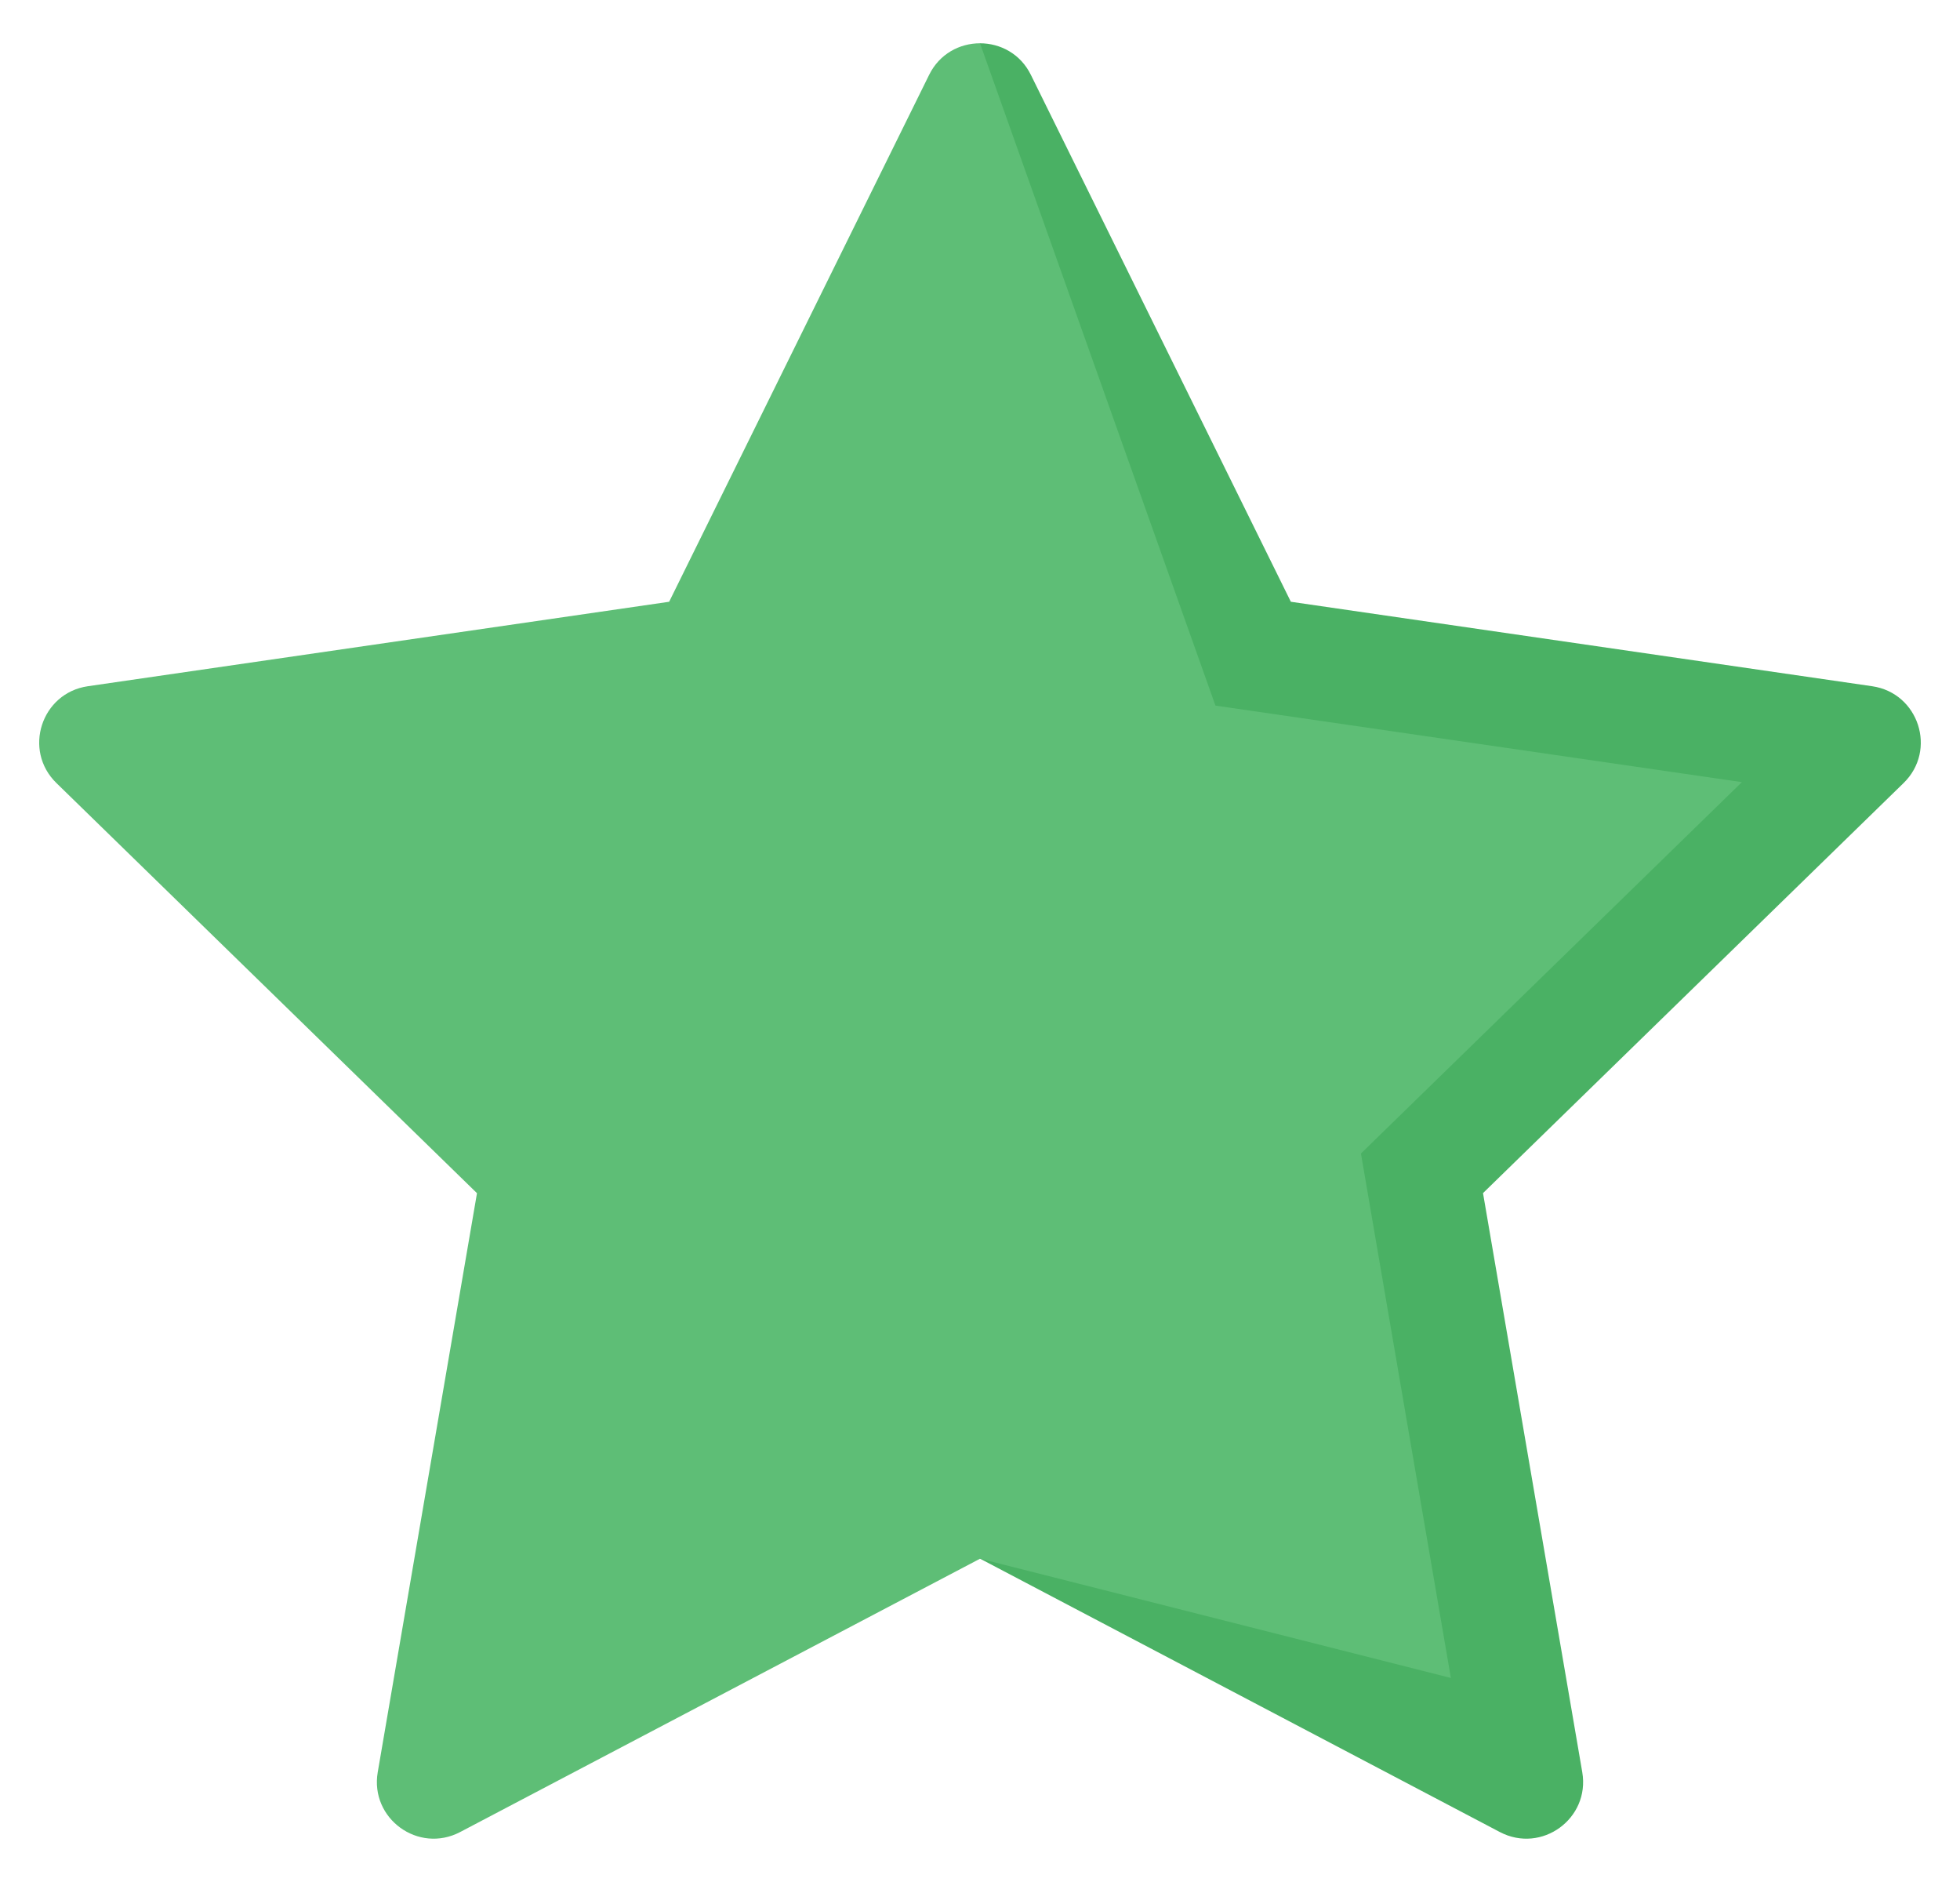
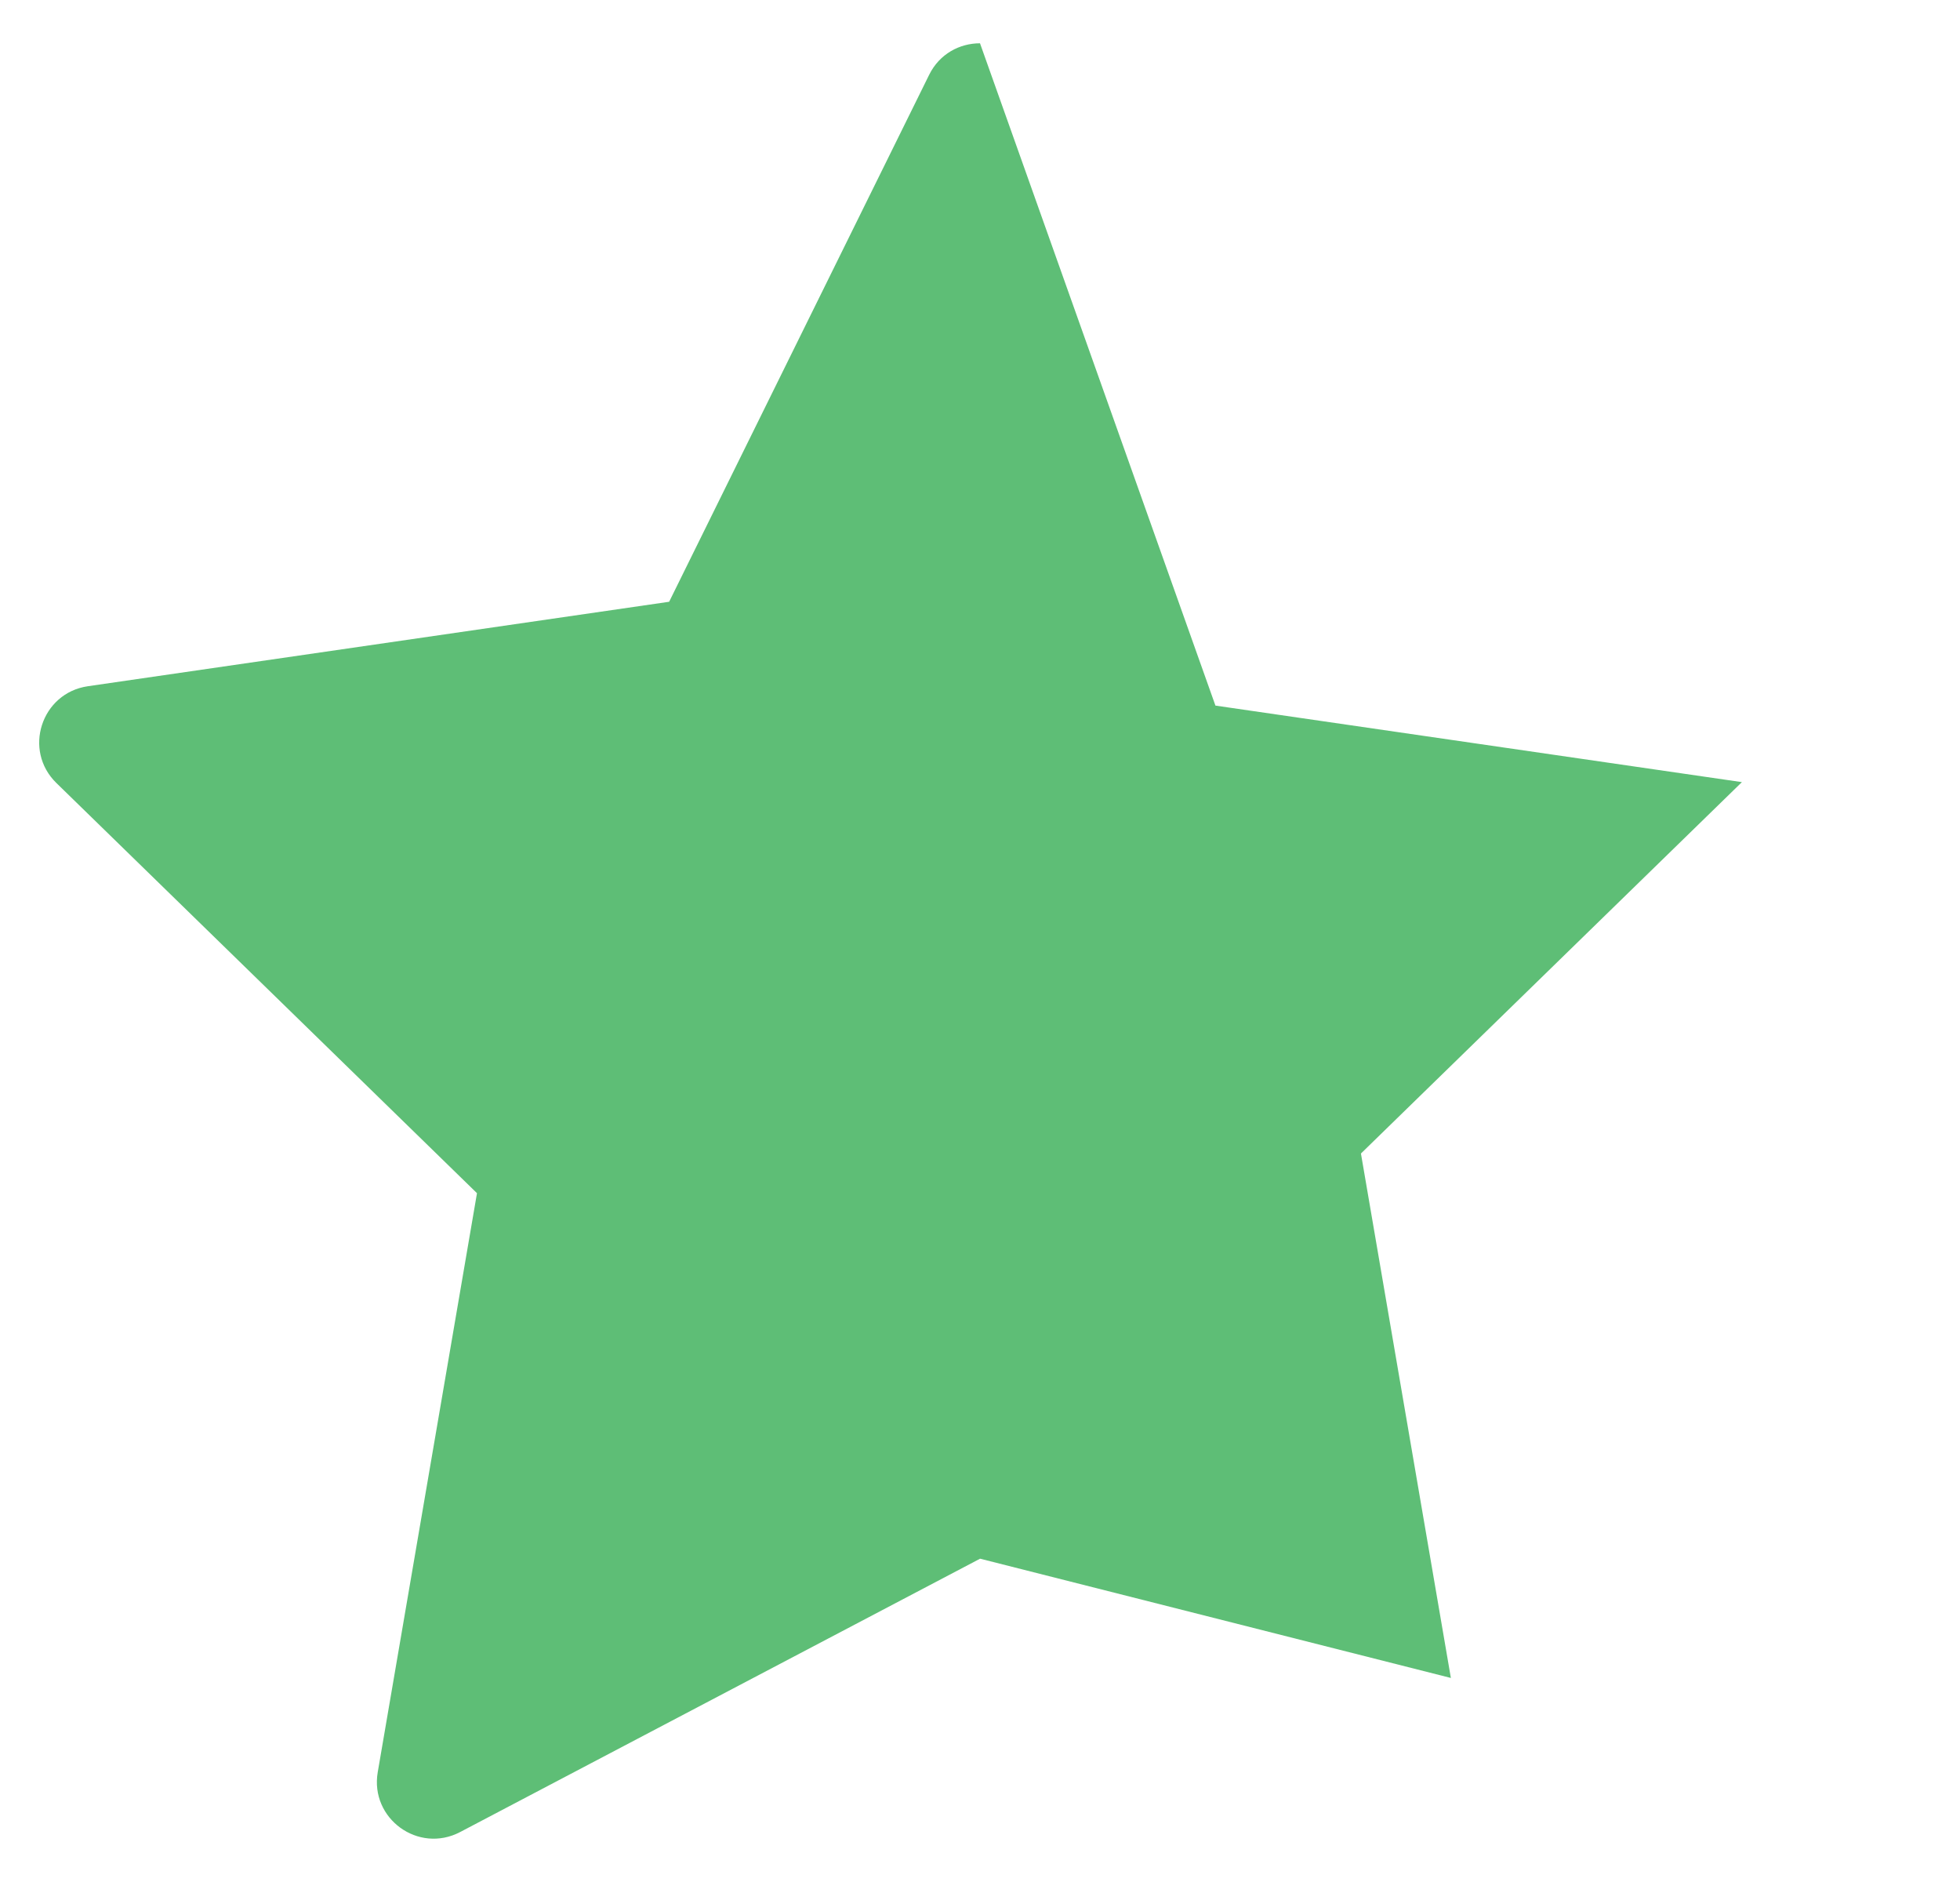
<svg xmlns="http://www.w3.org/2000/svg" width="25" height="24" viewBox="0 0 25 24" fill="none">
  <g clip-path="url(#clip0_2057_5262)">
-     <path d="M23.879 8.751L16.465 7.674L13.149 0.955C13.017 0.686 12.758 0.552 12.5 0.552L12.501 19.877L19.131 23.363C19.663 23.642 20.283 23.192 20.182 22.6L18.916 15.215L24.28 9.986C24.711 9.567 24.473 8.837 23.879 8.751Z" fill="#4AB164" />
    <path d="M17.359 14.71C17.359 14.71 18.502 21.375 18.506 21.398C18.502 21.397 12.593 19.901 12.501 19.877C12.5 19.877 5.869 23.363 5.869 23.363C5.337 23.642 4.717 23.192 4.818 22.6L6.084 15.216L0.72 9.986C0.289 9.567 0.527 8.837 1.121 8.751L8.535 7.674L11.851 0.955C11.983 0.686 12.242 0.552 12.5 0.552L15.503 8.998L22.218 9.974L17.359 14.71Z" fill="#5EBE76" />
  </g>
  <defs>
    <clipPath id="clip0_2057_5262">
      <rect width="24" height="24" fill="white" transform="translate(0.5)" />
    </clipPath>
  </defs>
</svg>